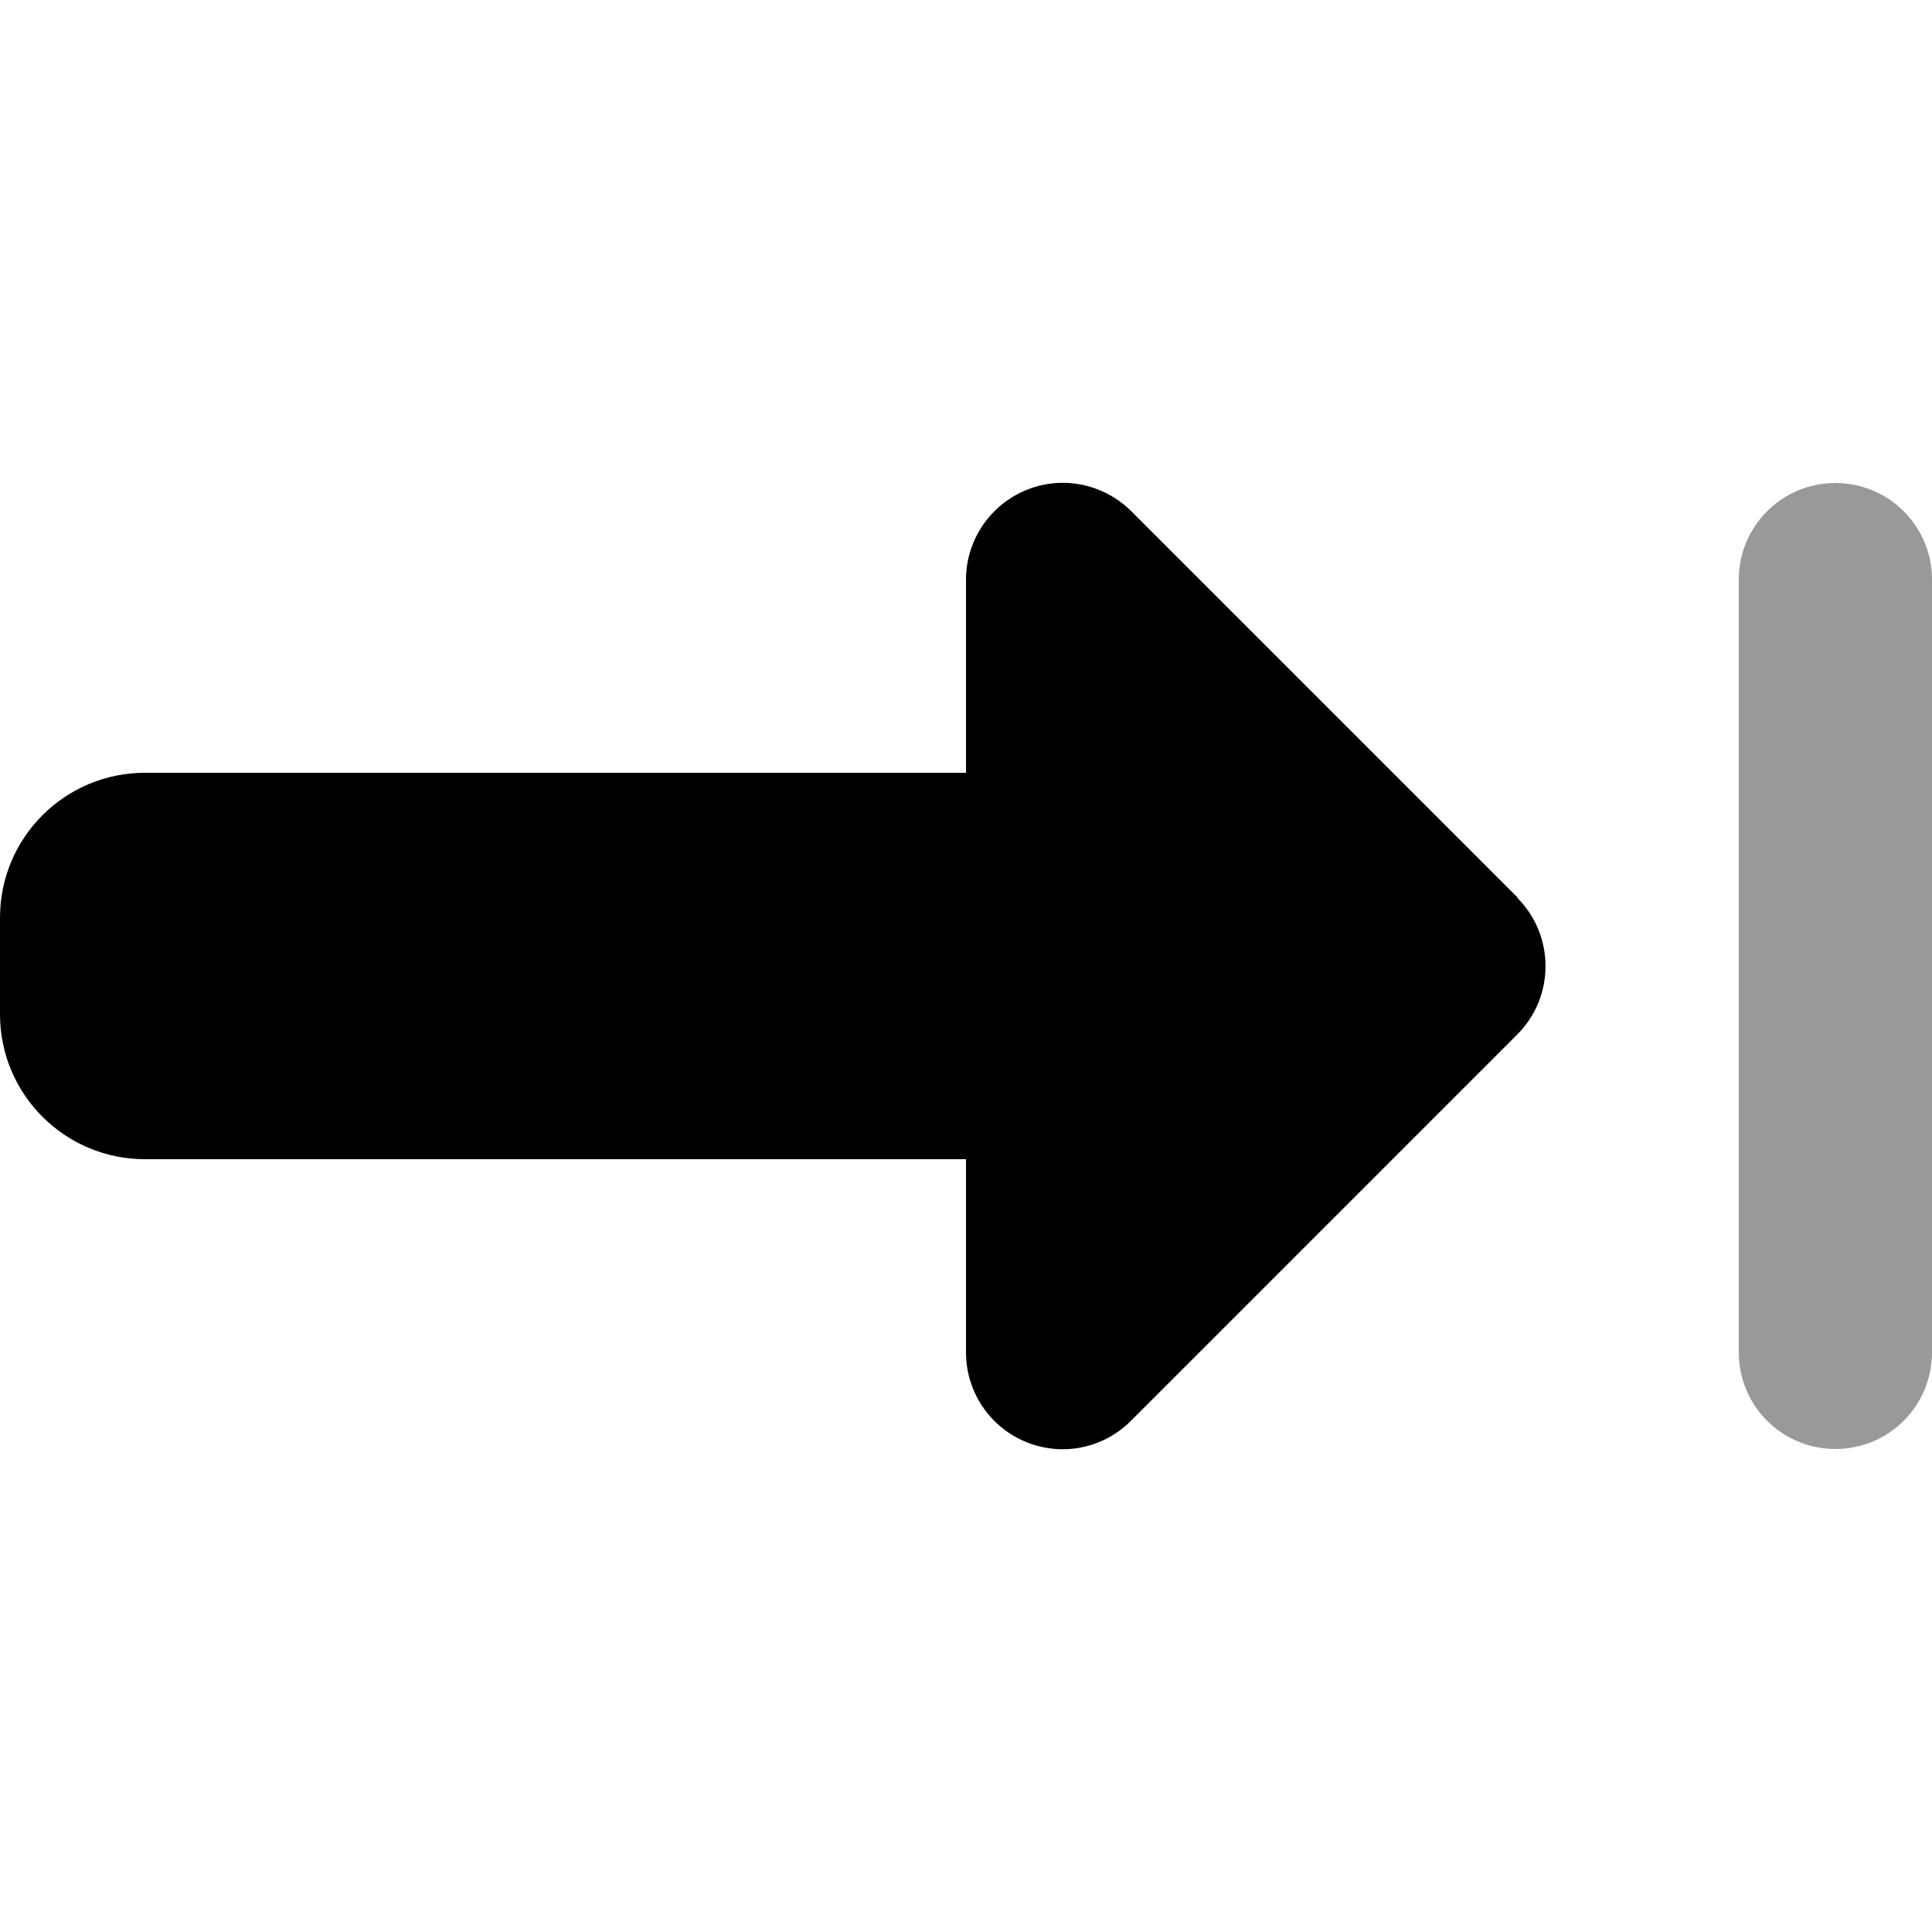
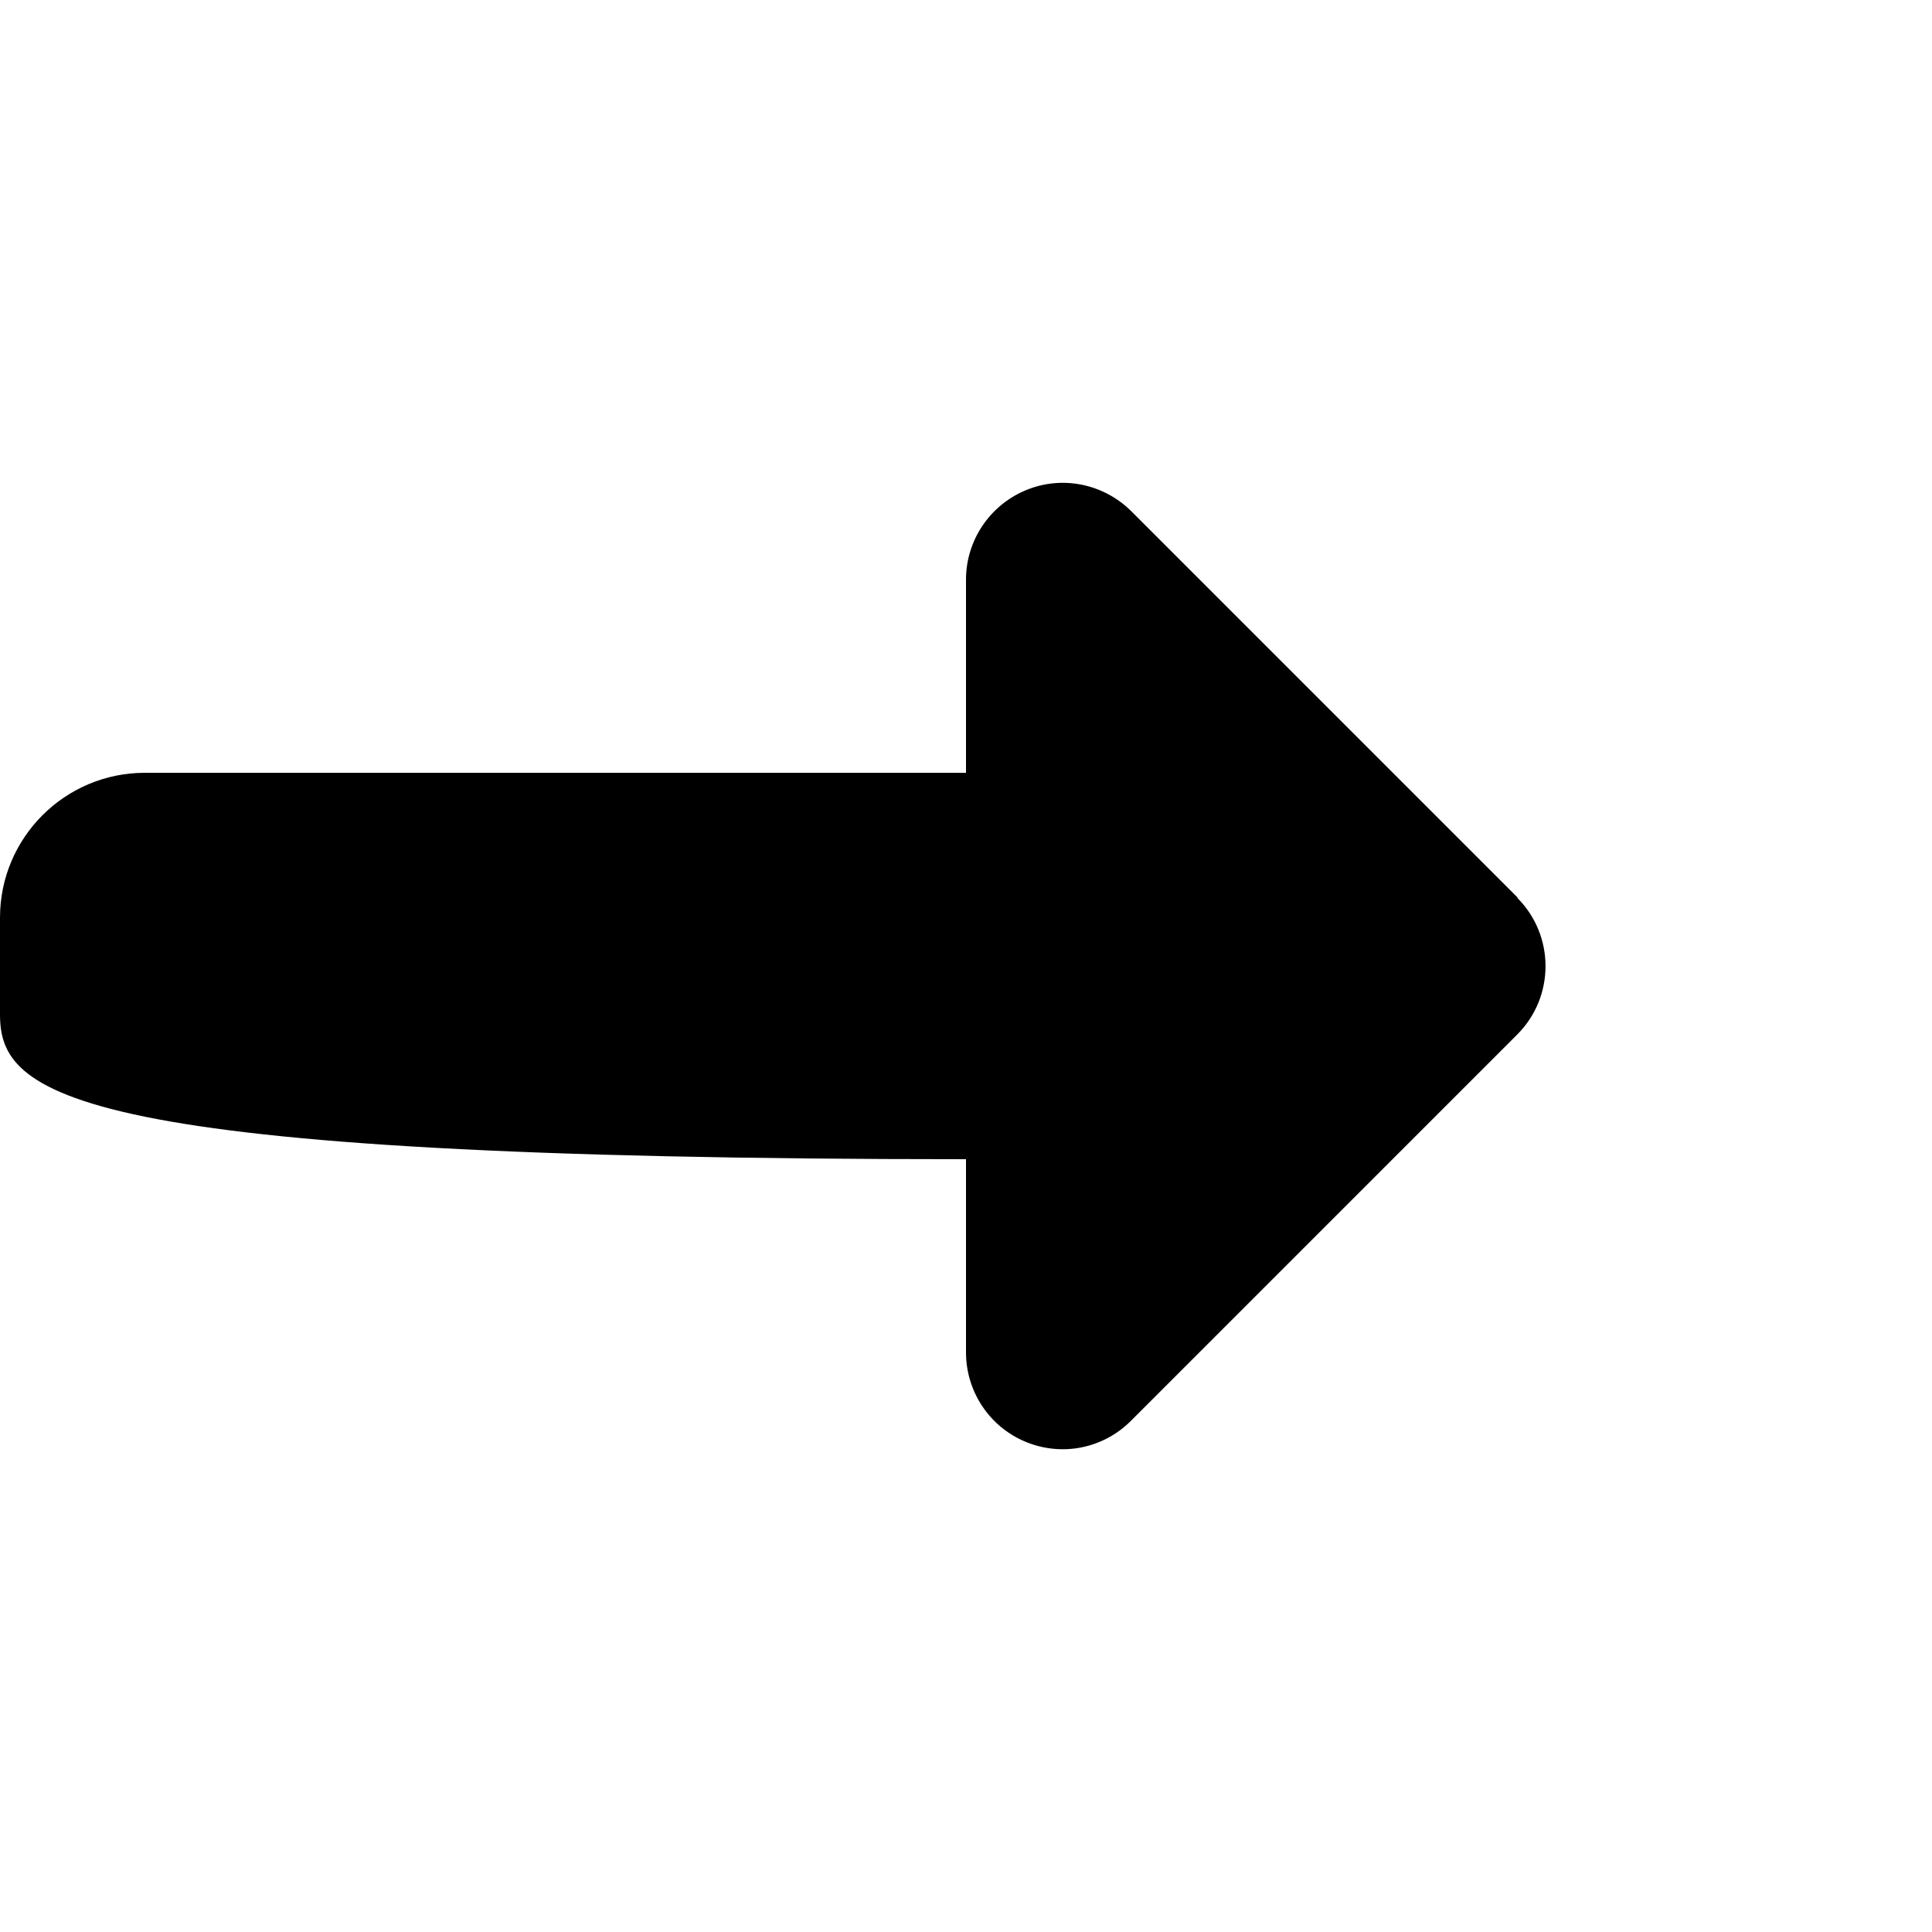
<svg xmlns="http://www.w3.org/2000/svg" viewBox="0 0 640 640">
-   <path opacity=".4" fill="currentColor" d="M576 192L576 448C576 465.7 590.3 480 608 480C625.7 480 640 465.7 640 448L640 192C640 174.3 625.7 160 608 160C590.3 160 576 174.3 576 192z" />
-   <path fill="currentColor" d="M502.6 297.4C515.1 309.9 515.1 330.2 502.6 342.7L374.6 470.7C365.4 479.9 351.7 482.6 339.7 477.6C327.7 472.6 320 460.9 320 448L320 384L48 384C21.5 384 0 362.5 0 336L0 304C0 277.5 21.5 256 48 256L320 256L320 192C320 179.1 327.8 167.4 339.8 162.4C351.8 157.4 365.5 160.2 374.7 169.3L502.7 297.3z" />
+   <path fill="currentColor" d="M502.6 297.4C515.1 309.9 515.1 330.2 502.6 342.7L374.6 470.7C365.4 479.9 351.7 482.6 339.7 477.6C327.7 472.6 320 460.9 320 448L320 384C21.5 384 0 362.5 0 336L0 304C0 277.5 21.5 256 48 256L320 256L320 192C320 179.1 327.8 167.4 339.8 162.4C351.8 157.4 365.5 160.2 374.7 169.3L502.7 297.3z" />
</svg>